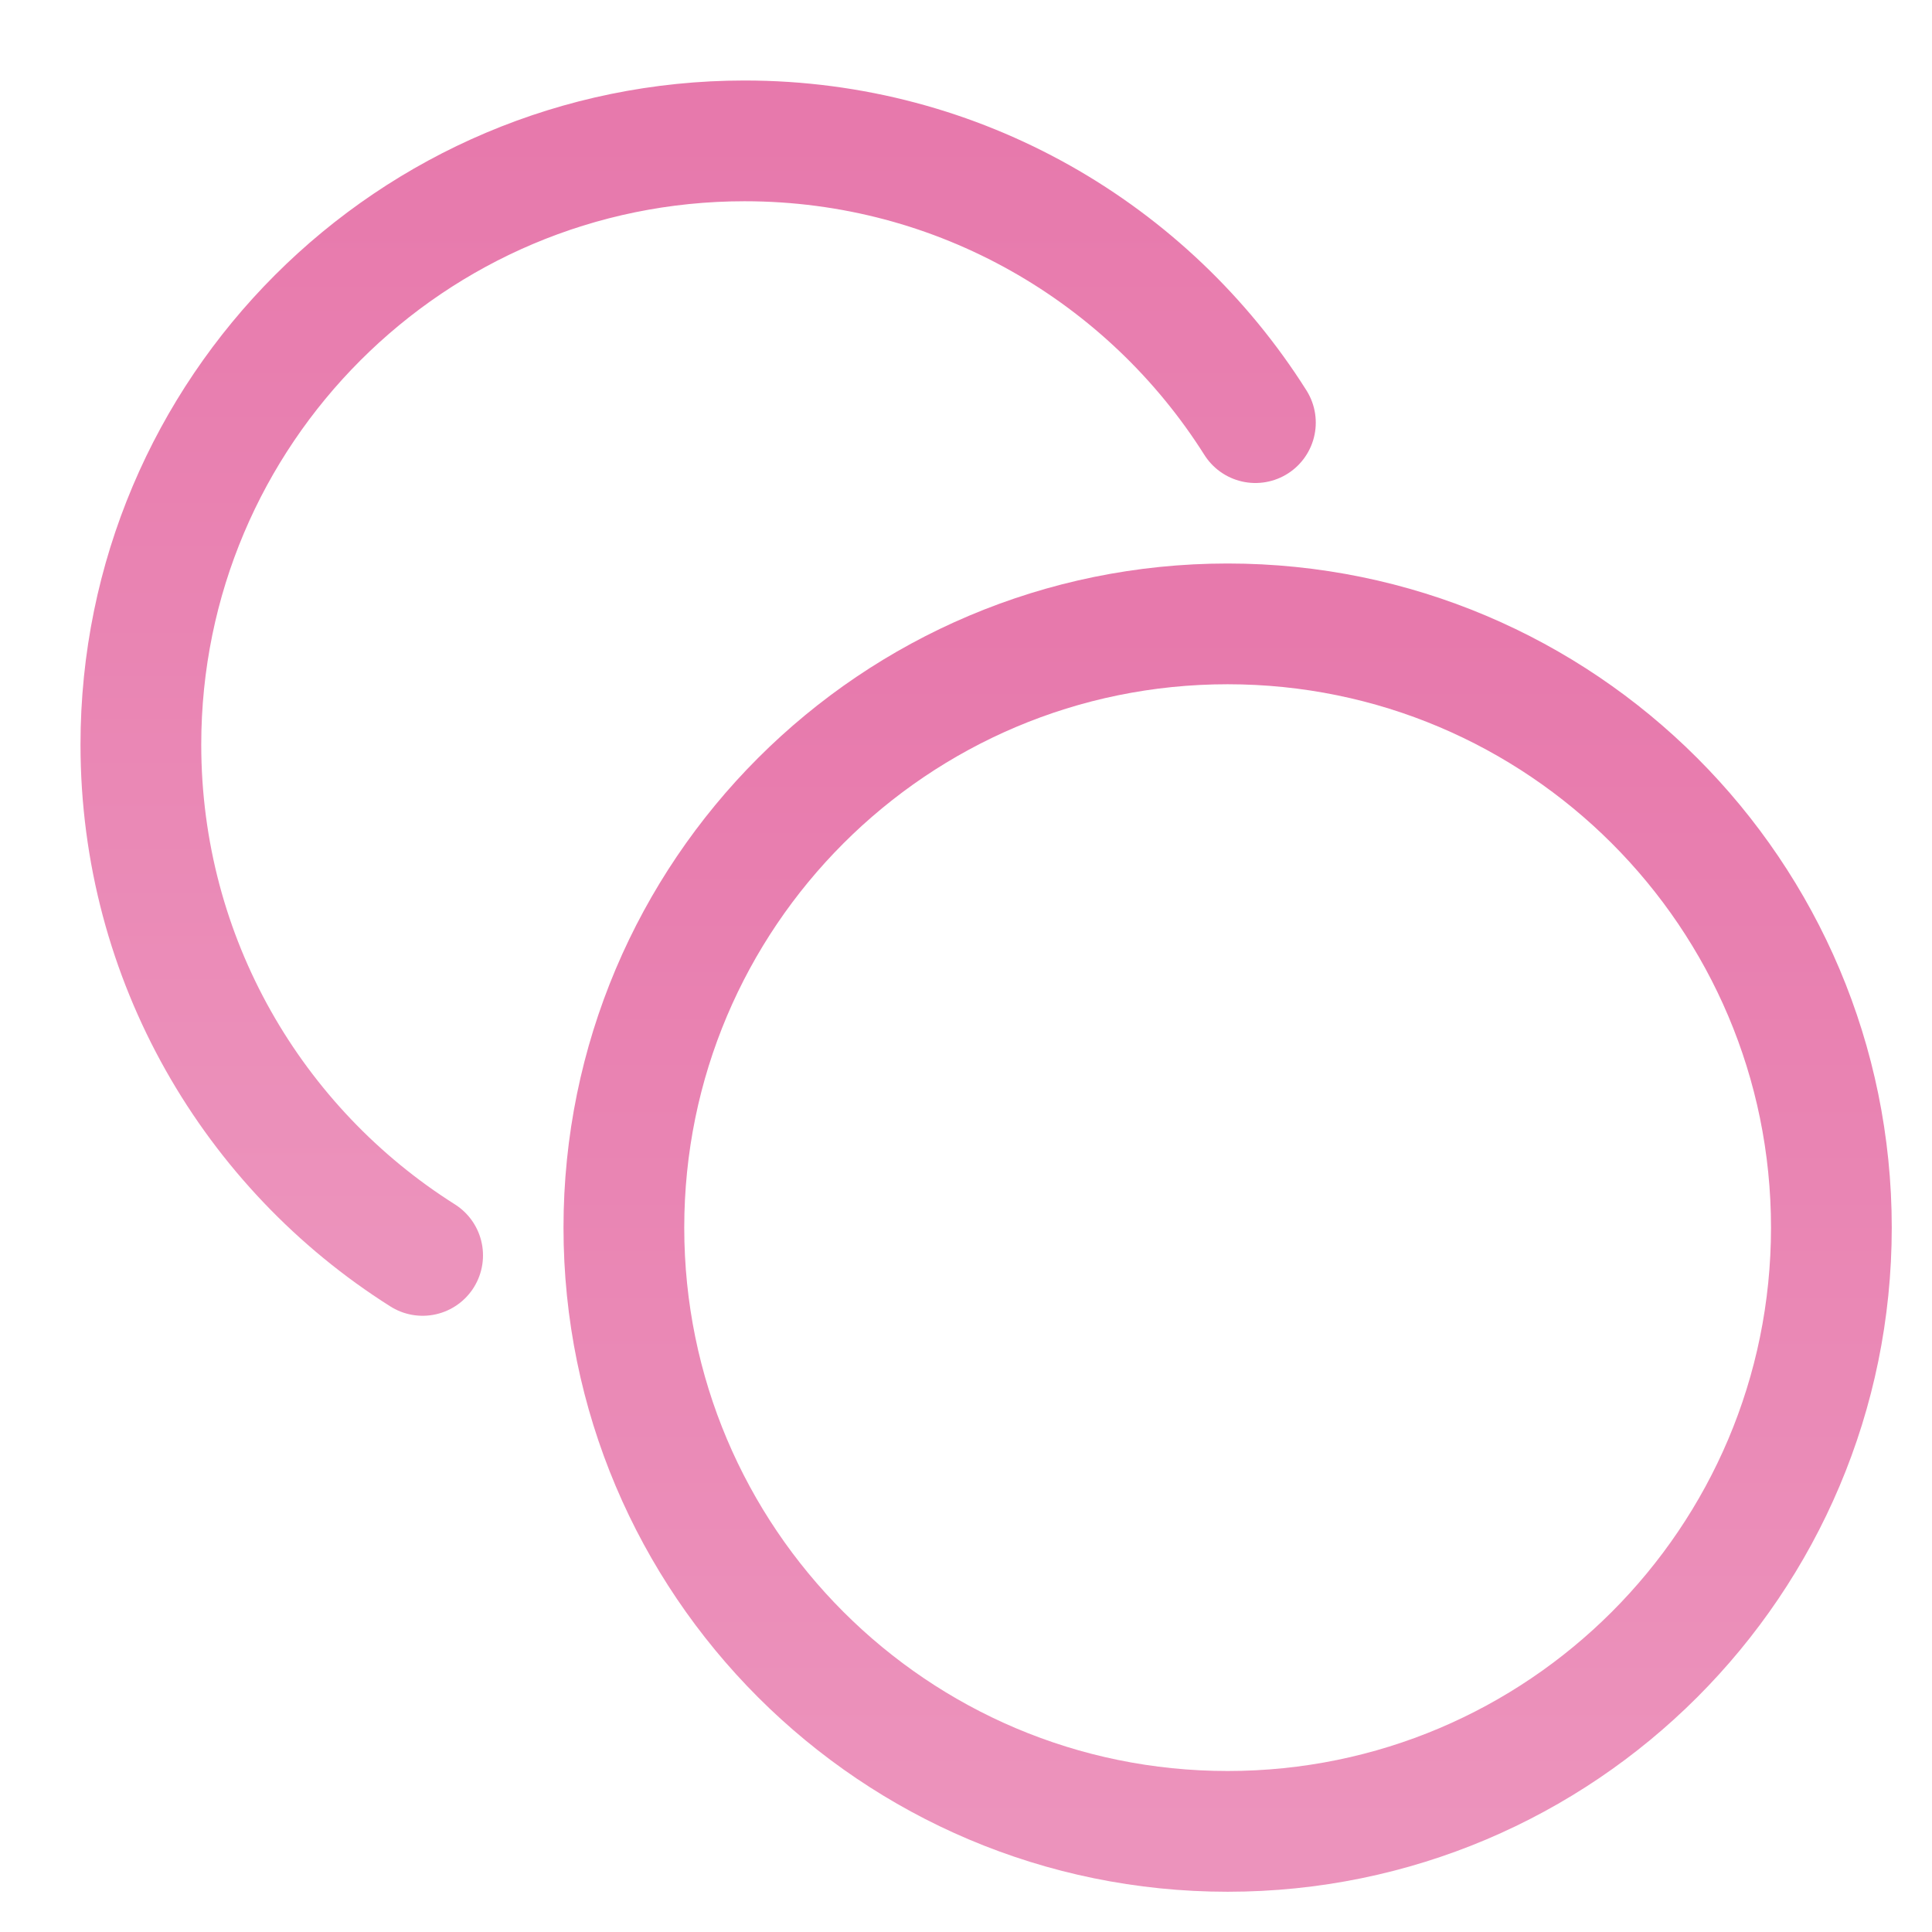
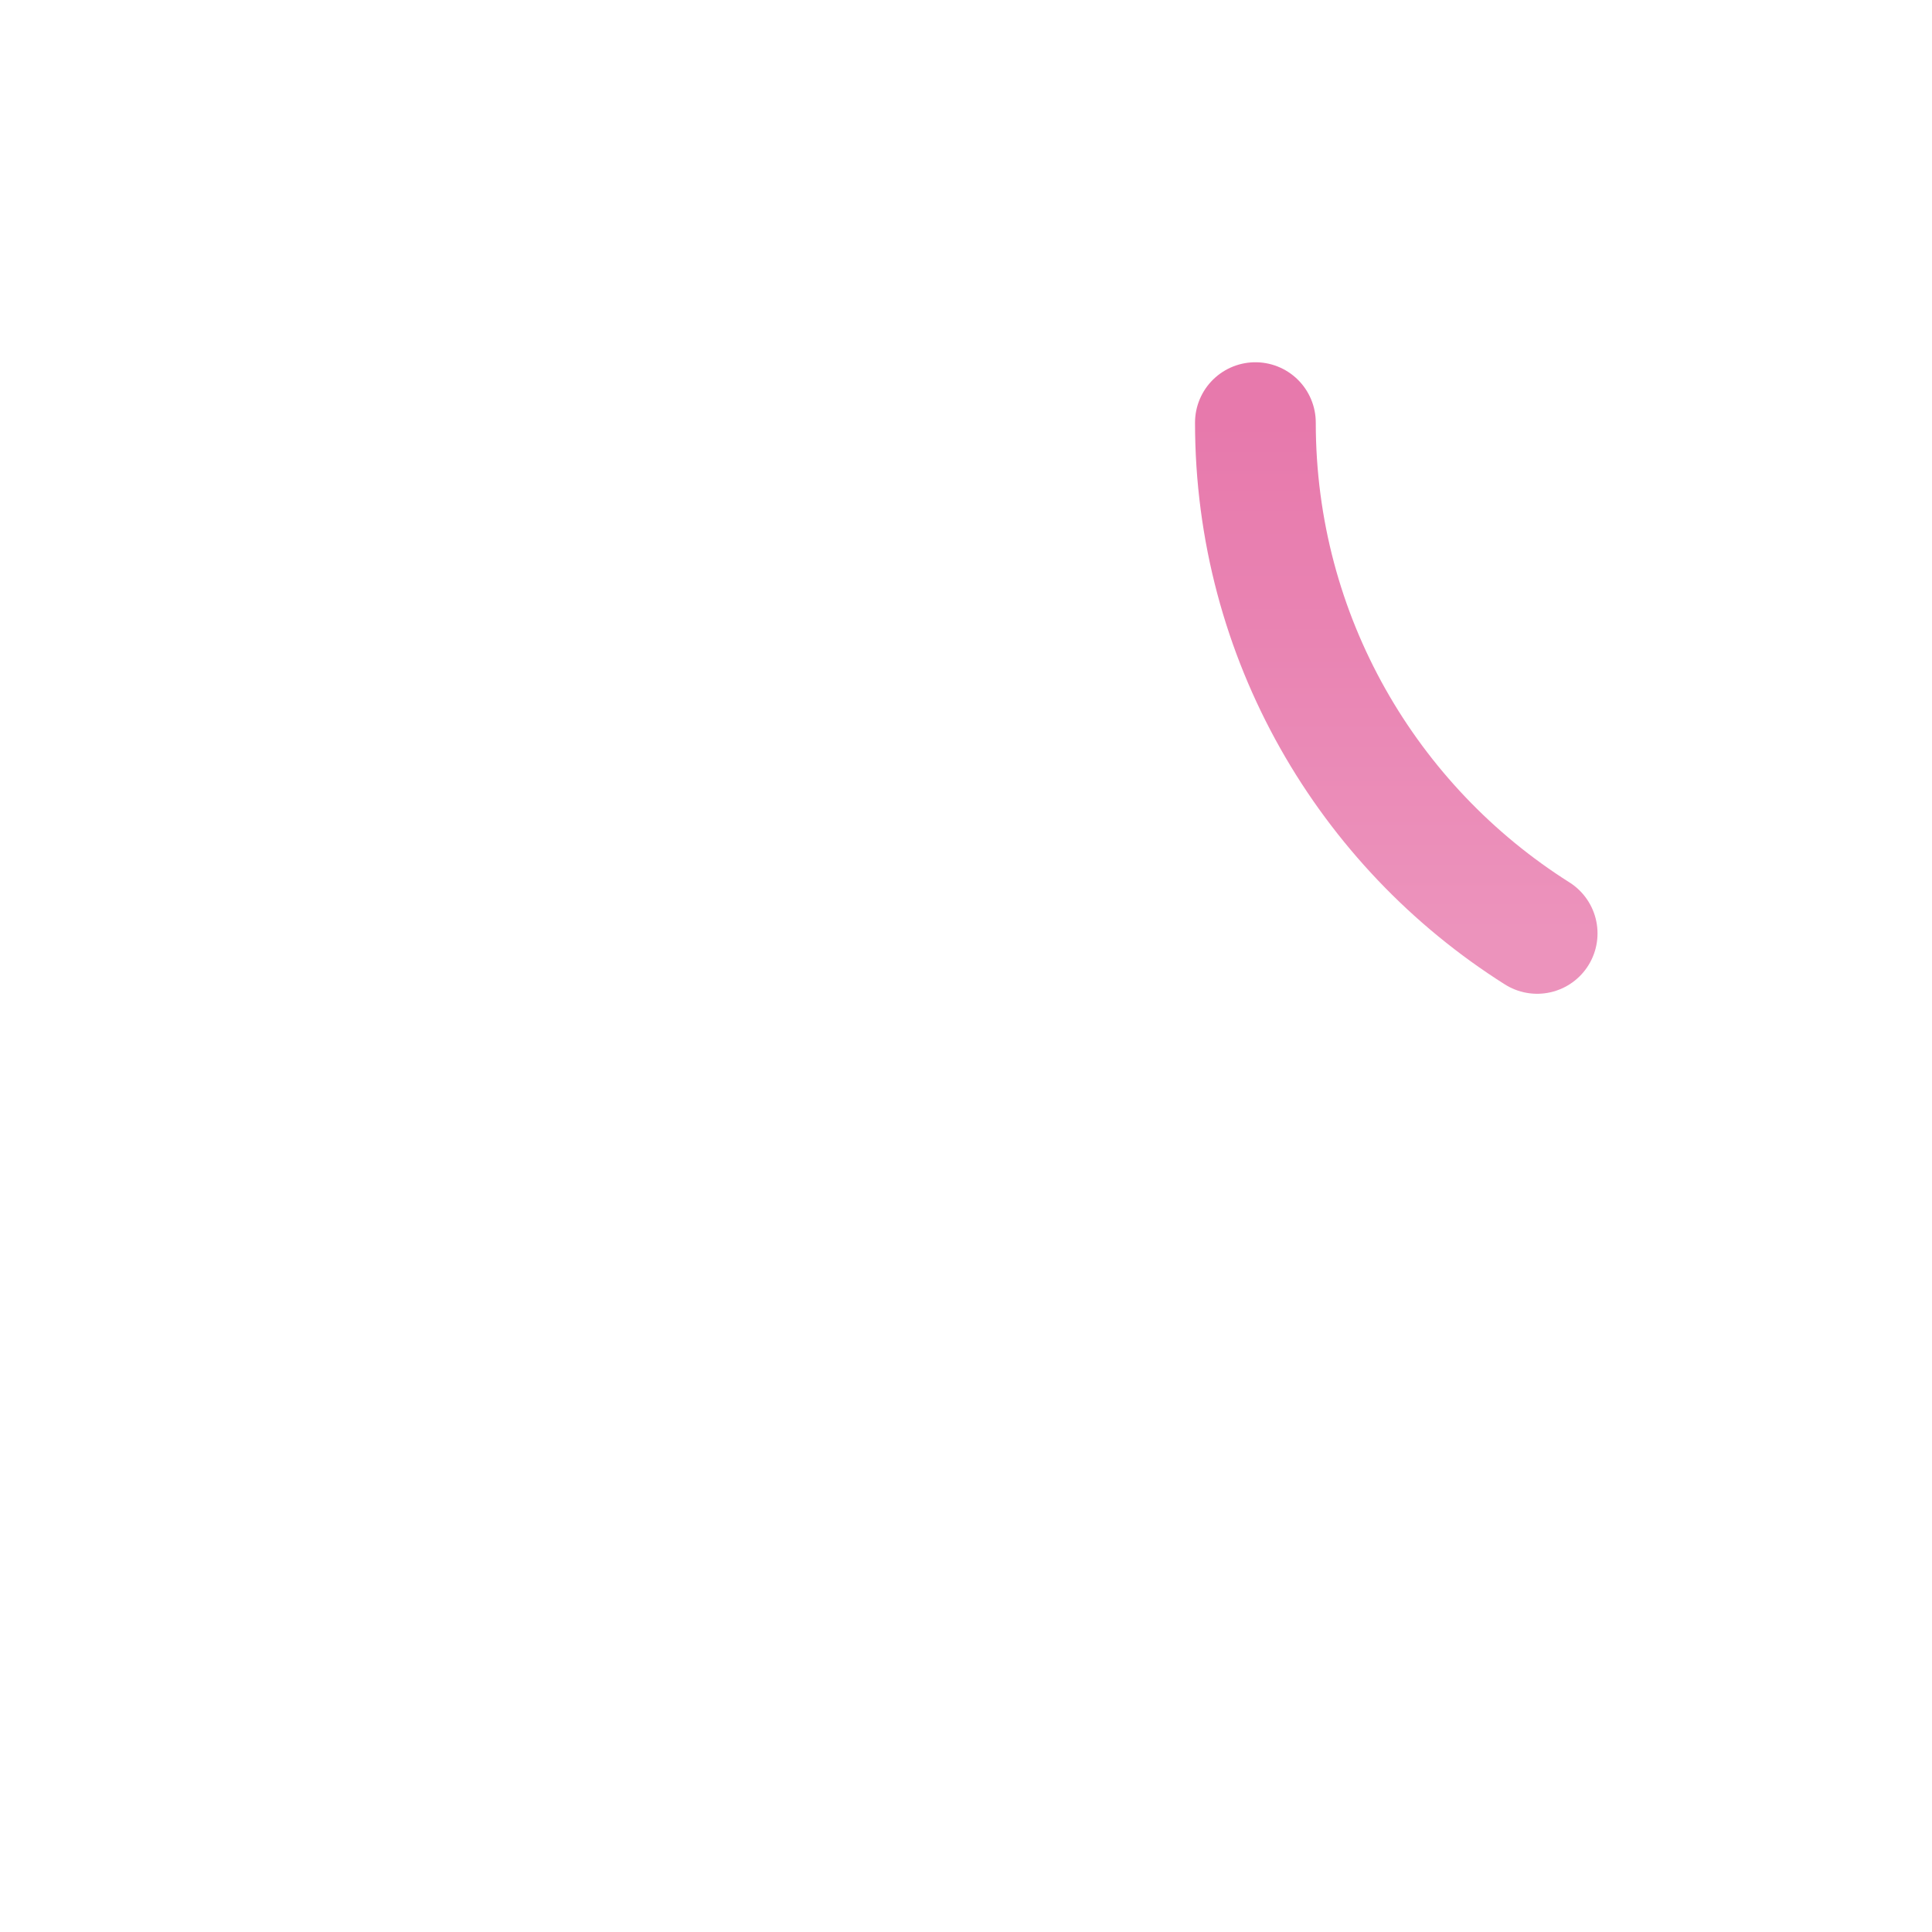
<svg xmlns="http://www.w3.org/2000/svg" width="48" height="48">
  <defs>
    <linearGradient id="gradient-pink" x1="0%" x2="0%" y1="0%" y2="100%">
      <stop offset="0%" stop-color="#E779AC" />
      <stop offset="100%" stop-color="#EC93BC" />
    </linearGradient>
  </defs>
  <g fill="none" stroke="url(#gradient-pink)" stroke-linecap="round" stroke-linejoin="round" stroke-width="3" class="nc-icon-wrapper" transform="translate(.5 .5)">
-     <path d="M15 30c0 8.284 6.716 15 15 15s15-6.716 15-15-6.716-15-15-15-15 6.716-15 15" />
-     <path d="M30.69 10C28.035 5.794 23.344 3 18 3 9.716 3 3 9.716 3 18c0 5.343 2.794 10.034 7 12.69" data-color="color-2" />
+     <path d="M30.69 10c0 5.343 2.794 10.034 7 12.69" data-color="color-2" />
  </g>
</svg>